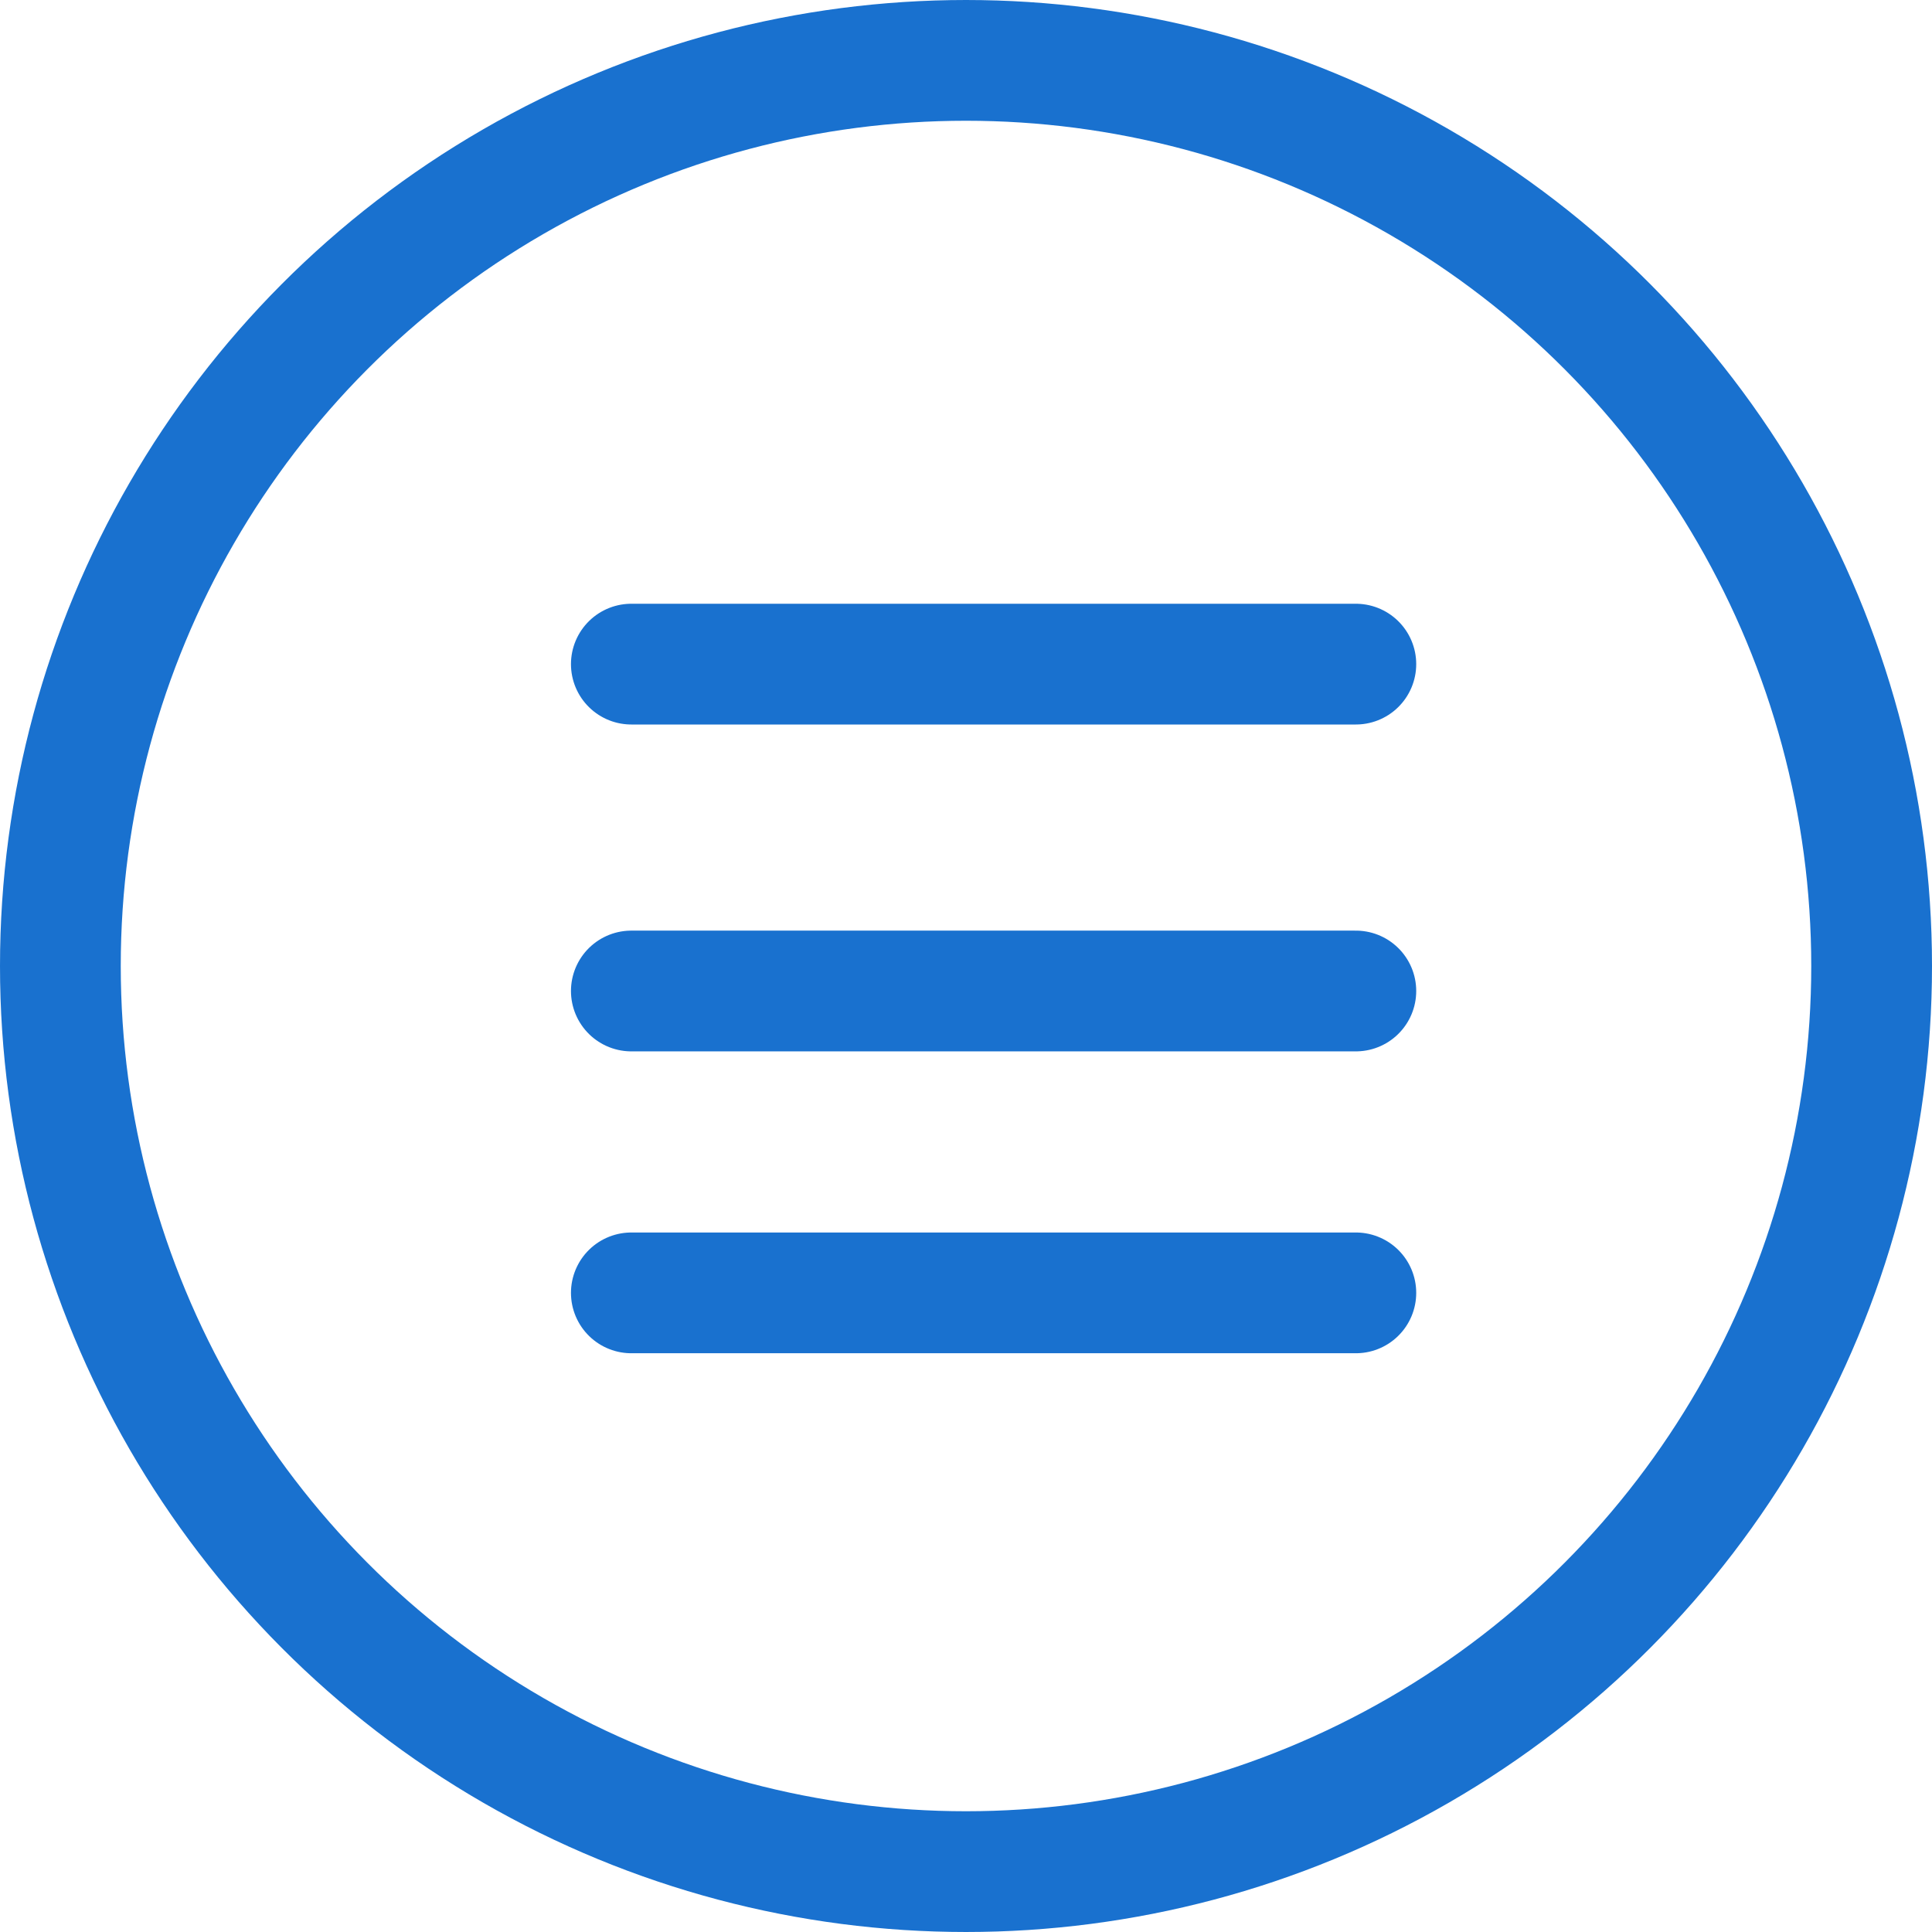
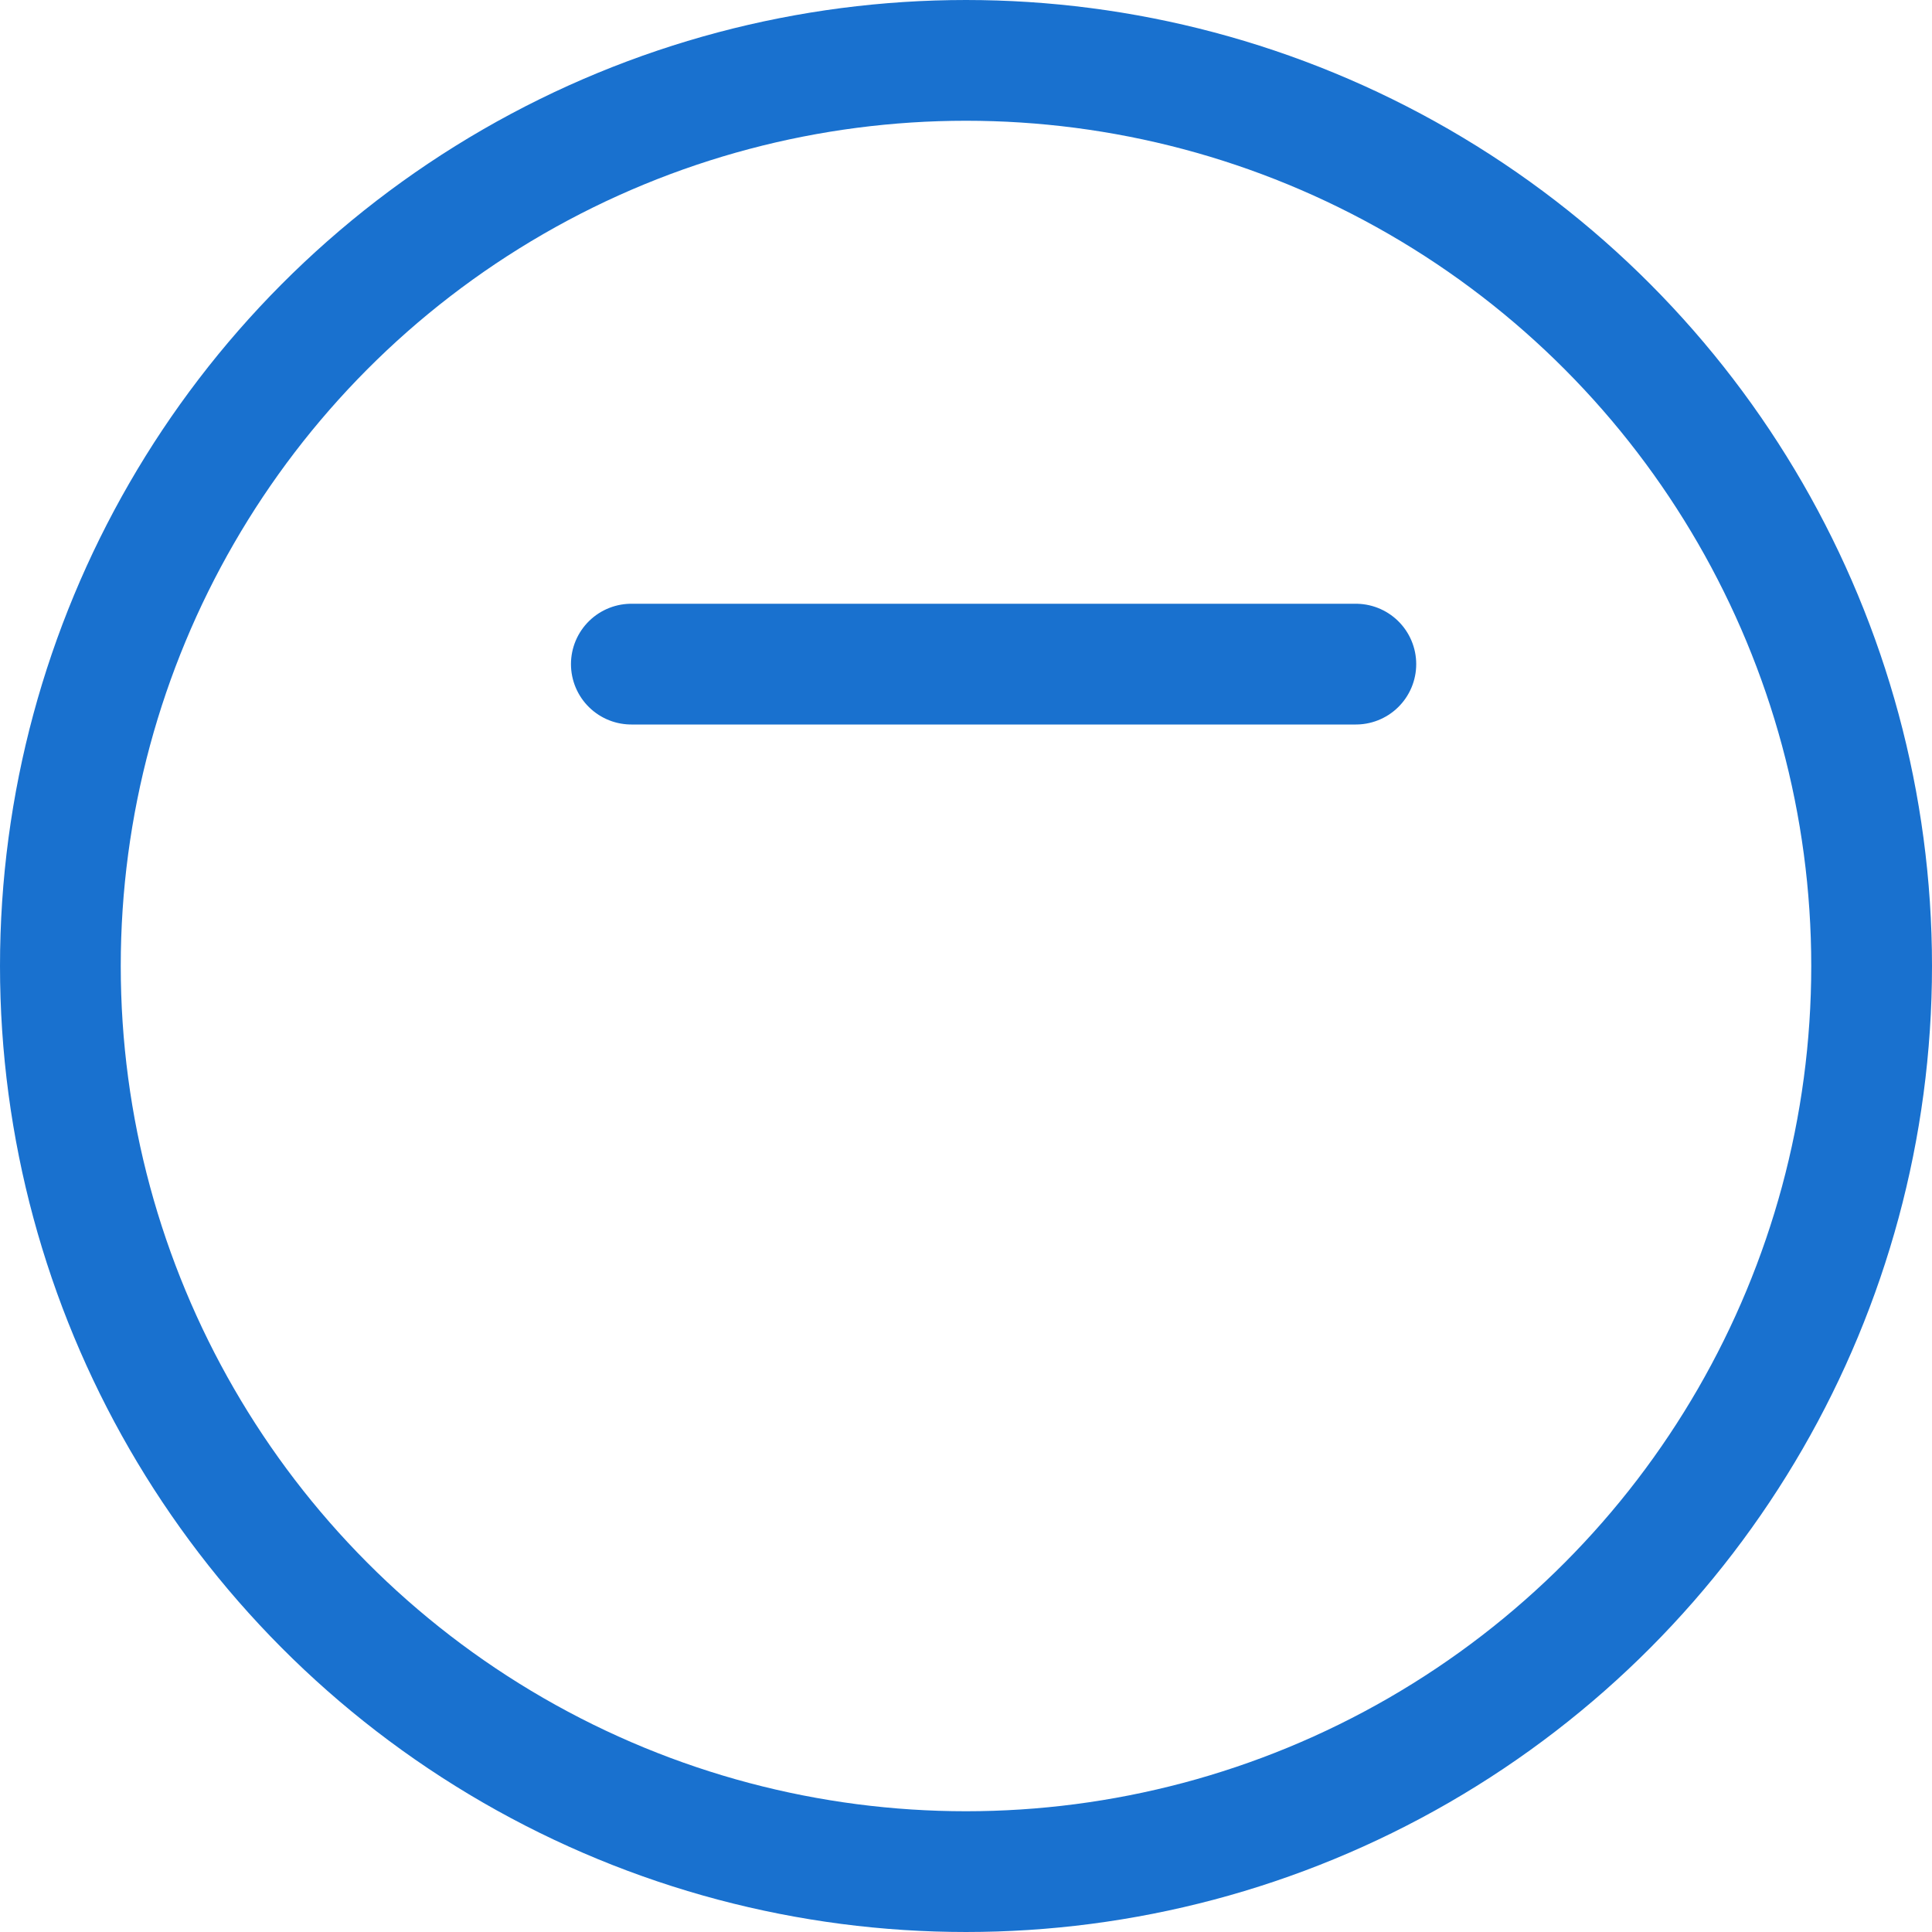
<svg xmlns="http://www.w3.org/2000/svg" width="32" height="32" viewBox="0 0 32 32" fill="none">
  <circle cx="16" cy="16" r="15" stroke="#1971CF" stroke-width="2" />
-   <path d="M10.457 21.414H22.457" stroke="#1971CF" stroke-width="2" stroke-linecap="round" />
-   <path d="M10.457 16.414H22.457" stroke="#1971CF" stroke-width="2" stroke-linecap="round" />
  <path d="M10.457 11H22.457" stroke="#1971CF" stroke-width="2" stroke-linecap="round" />
</svg>